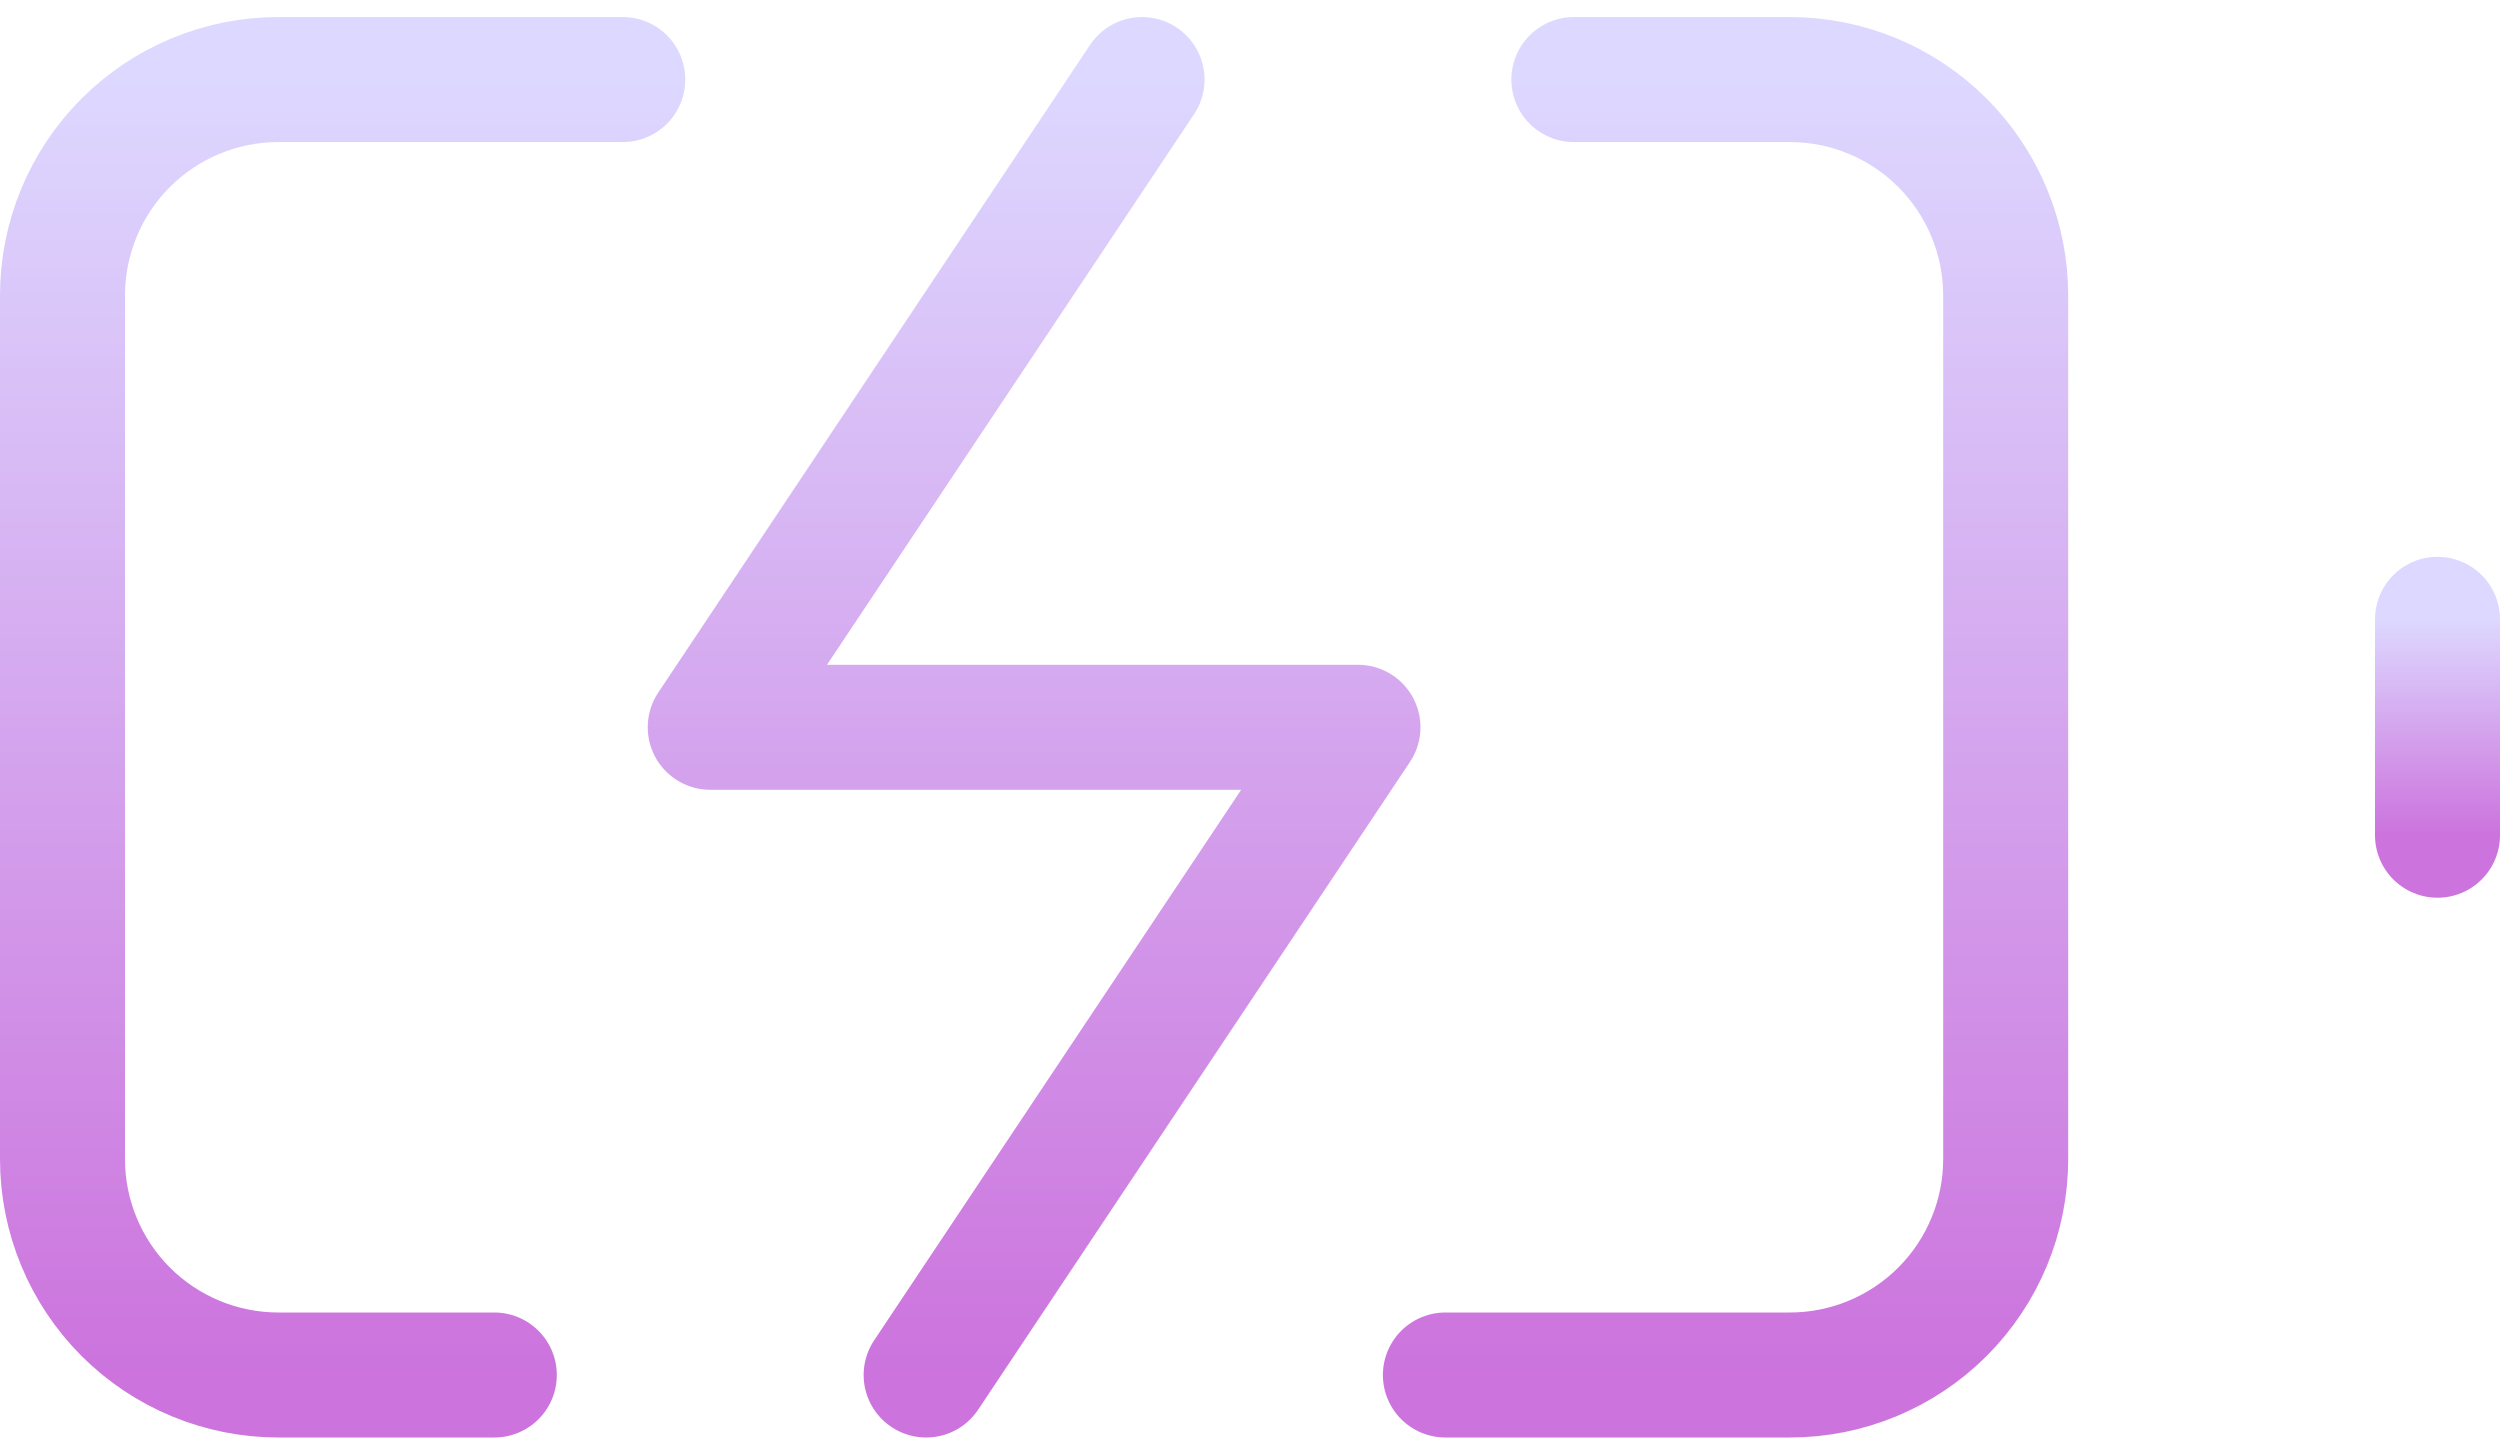
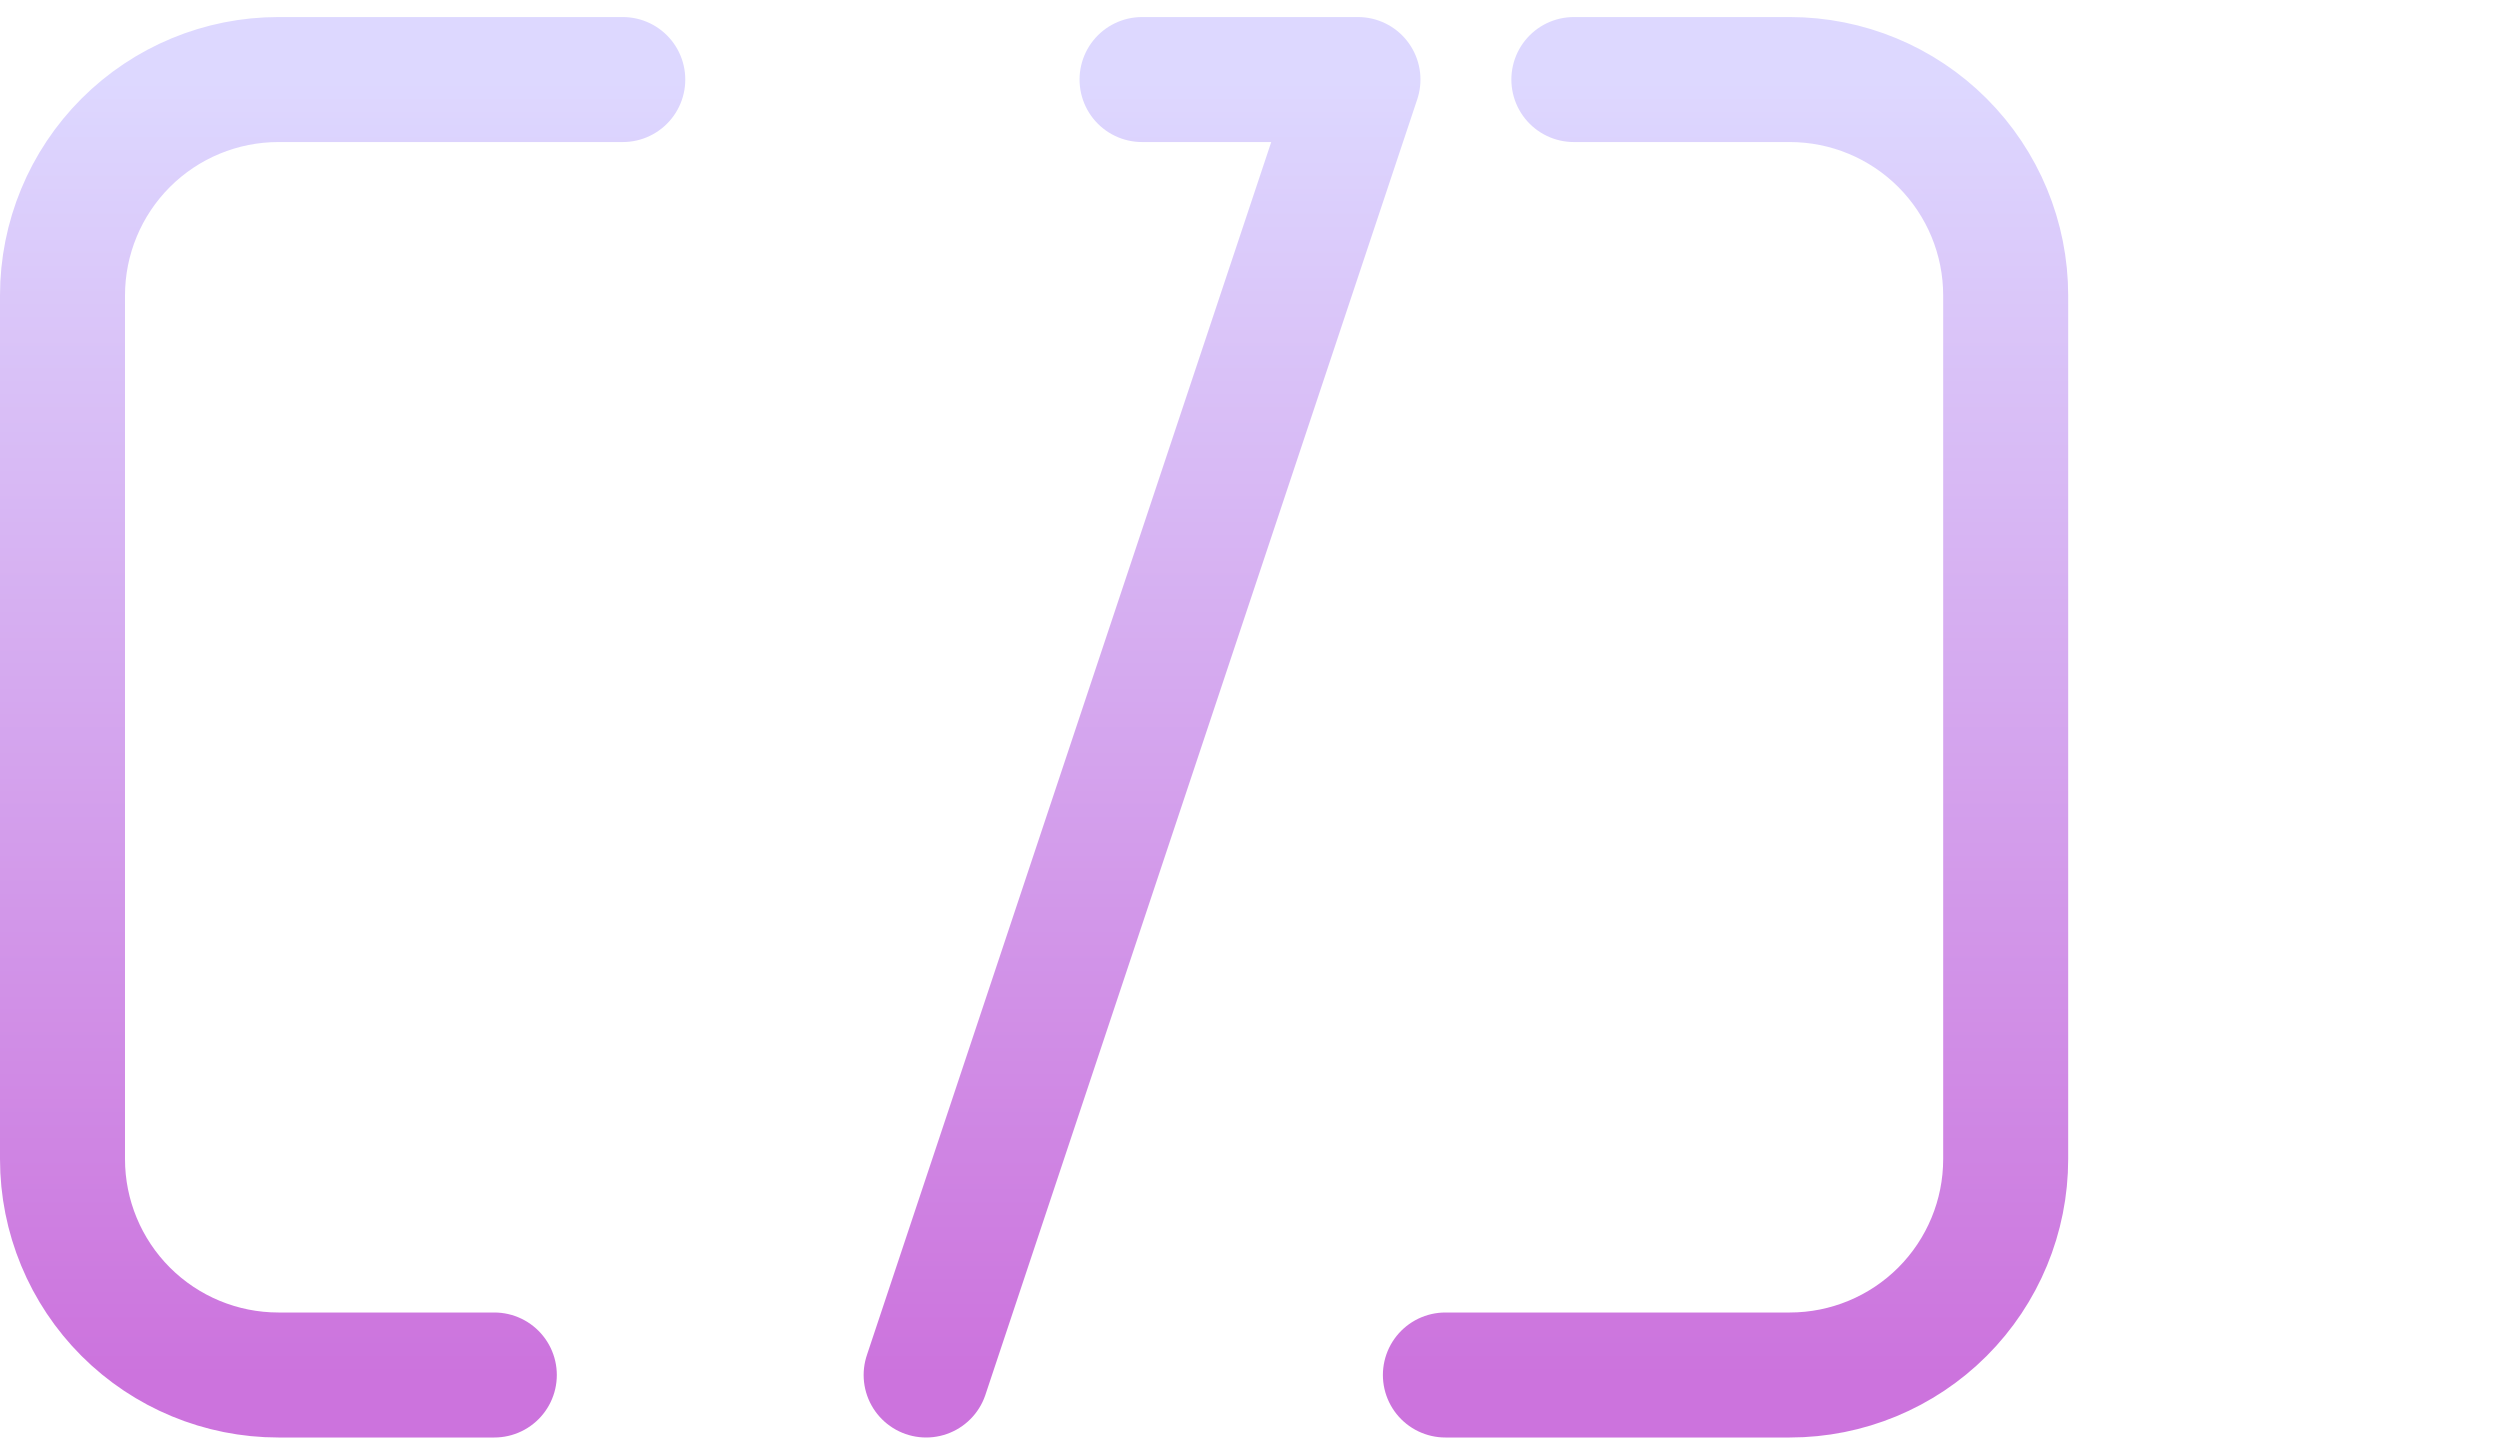
<svg xmlns="http://www.w3.org/2000/svg" width="110" height="64" viewBox="0 0 110 64" fill="none">
  <path d="M21.75 60.5H12.25C9.73 60.5 7.314 59.499 5.532 57.718C3.751 55.936 2.75 53.52 2.75 51V13C2.75 10.48 3.751 8.064 5.532 6.282C7.314 4.501 9.73 3.5 12.25 3.5H27.402M69.25 3.5H78.75C81.27 3.5 83.686 4.501 85.468 6.282C87.249 8.064 88.25 10.48 88.25 13V51C88.25 53.52 87.249 55.936 85.468 57.718C83.686 59.499 81.27 60.5 78.75 60.5H63.597" stroke="url(#paint0_linear_80_6159)" stroke-width="5.5" stroke-linecap="round" stroke-linejoin="round" />
-   <path d="M107.25 36.75V27.25" stroke="url(#paint1_linear_80_6159)" stroke-width="5.5" stroke-linecap="round" stroke-linejoin="round" />
-   <path d="M50.25 3.5L31.25 32H59.75L40.75 60.5" stroke="url(#paint2_linear_80_6159)" stroke-width="5.5" stroke-linecap="round" stroke-linejoin="round" />
+   <path d="M50.25 3.5H59.75L40.75 60.5" stroke="url(#paint2_linear_80_6159)" stroke-width="5.5" stroke-linecap="round" stroke-linejoin="round" />
  <defs>
    <linearGradient id="paint0_linear_80_6159" x1="45.5" y1="3.5" x2="45.5" y2="60.5" gradientUnits="userSpaceOnUse">
      <stop stop-color="#DDD8FF" />
      <stop offset="1" stop-color="#CC73DD" />
    </linearGradient>
    <linearGradient id="paint1_linear_80_6159" x1="107.75" y1="27.25" x2="107.75" y2="36.75" gradientUnits="userSpaceOnUse">
      <stop stop-color="#DDD8FF" />
      <stop offset="1" stop-color="#CC73DD" />
    </linearGradient>
    <linearGradient id="paint2_linear_80_6159" x1="45.5" y1="3.5" x2="45.5" y2="60.5" gradientUnits="userSpaceOnUse">
      <stop stop-color="#DDD8FF" />
      <stop offset="1" stop-color="#CC73DD" />
    </linearGradient>
  </defs>
</svg>